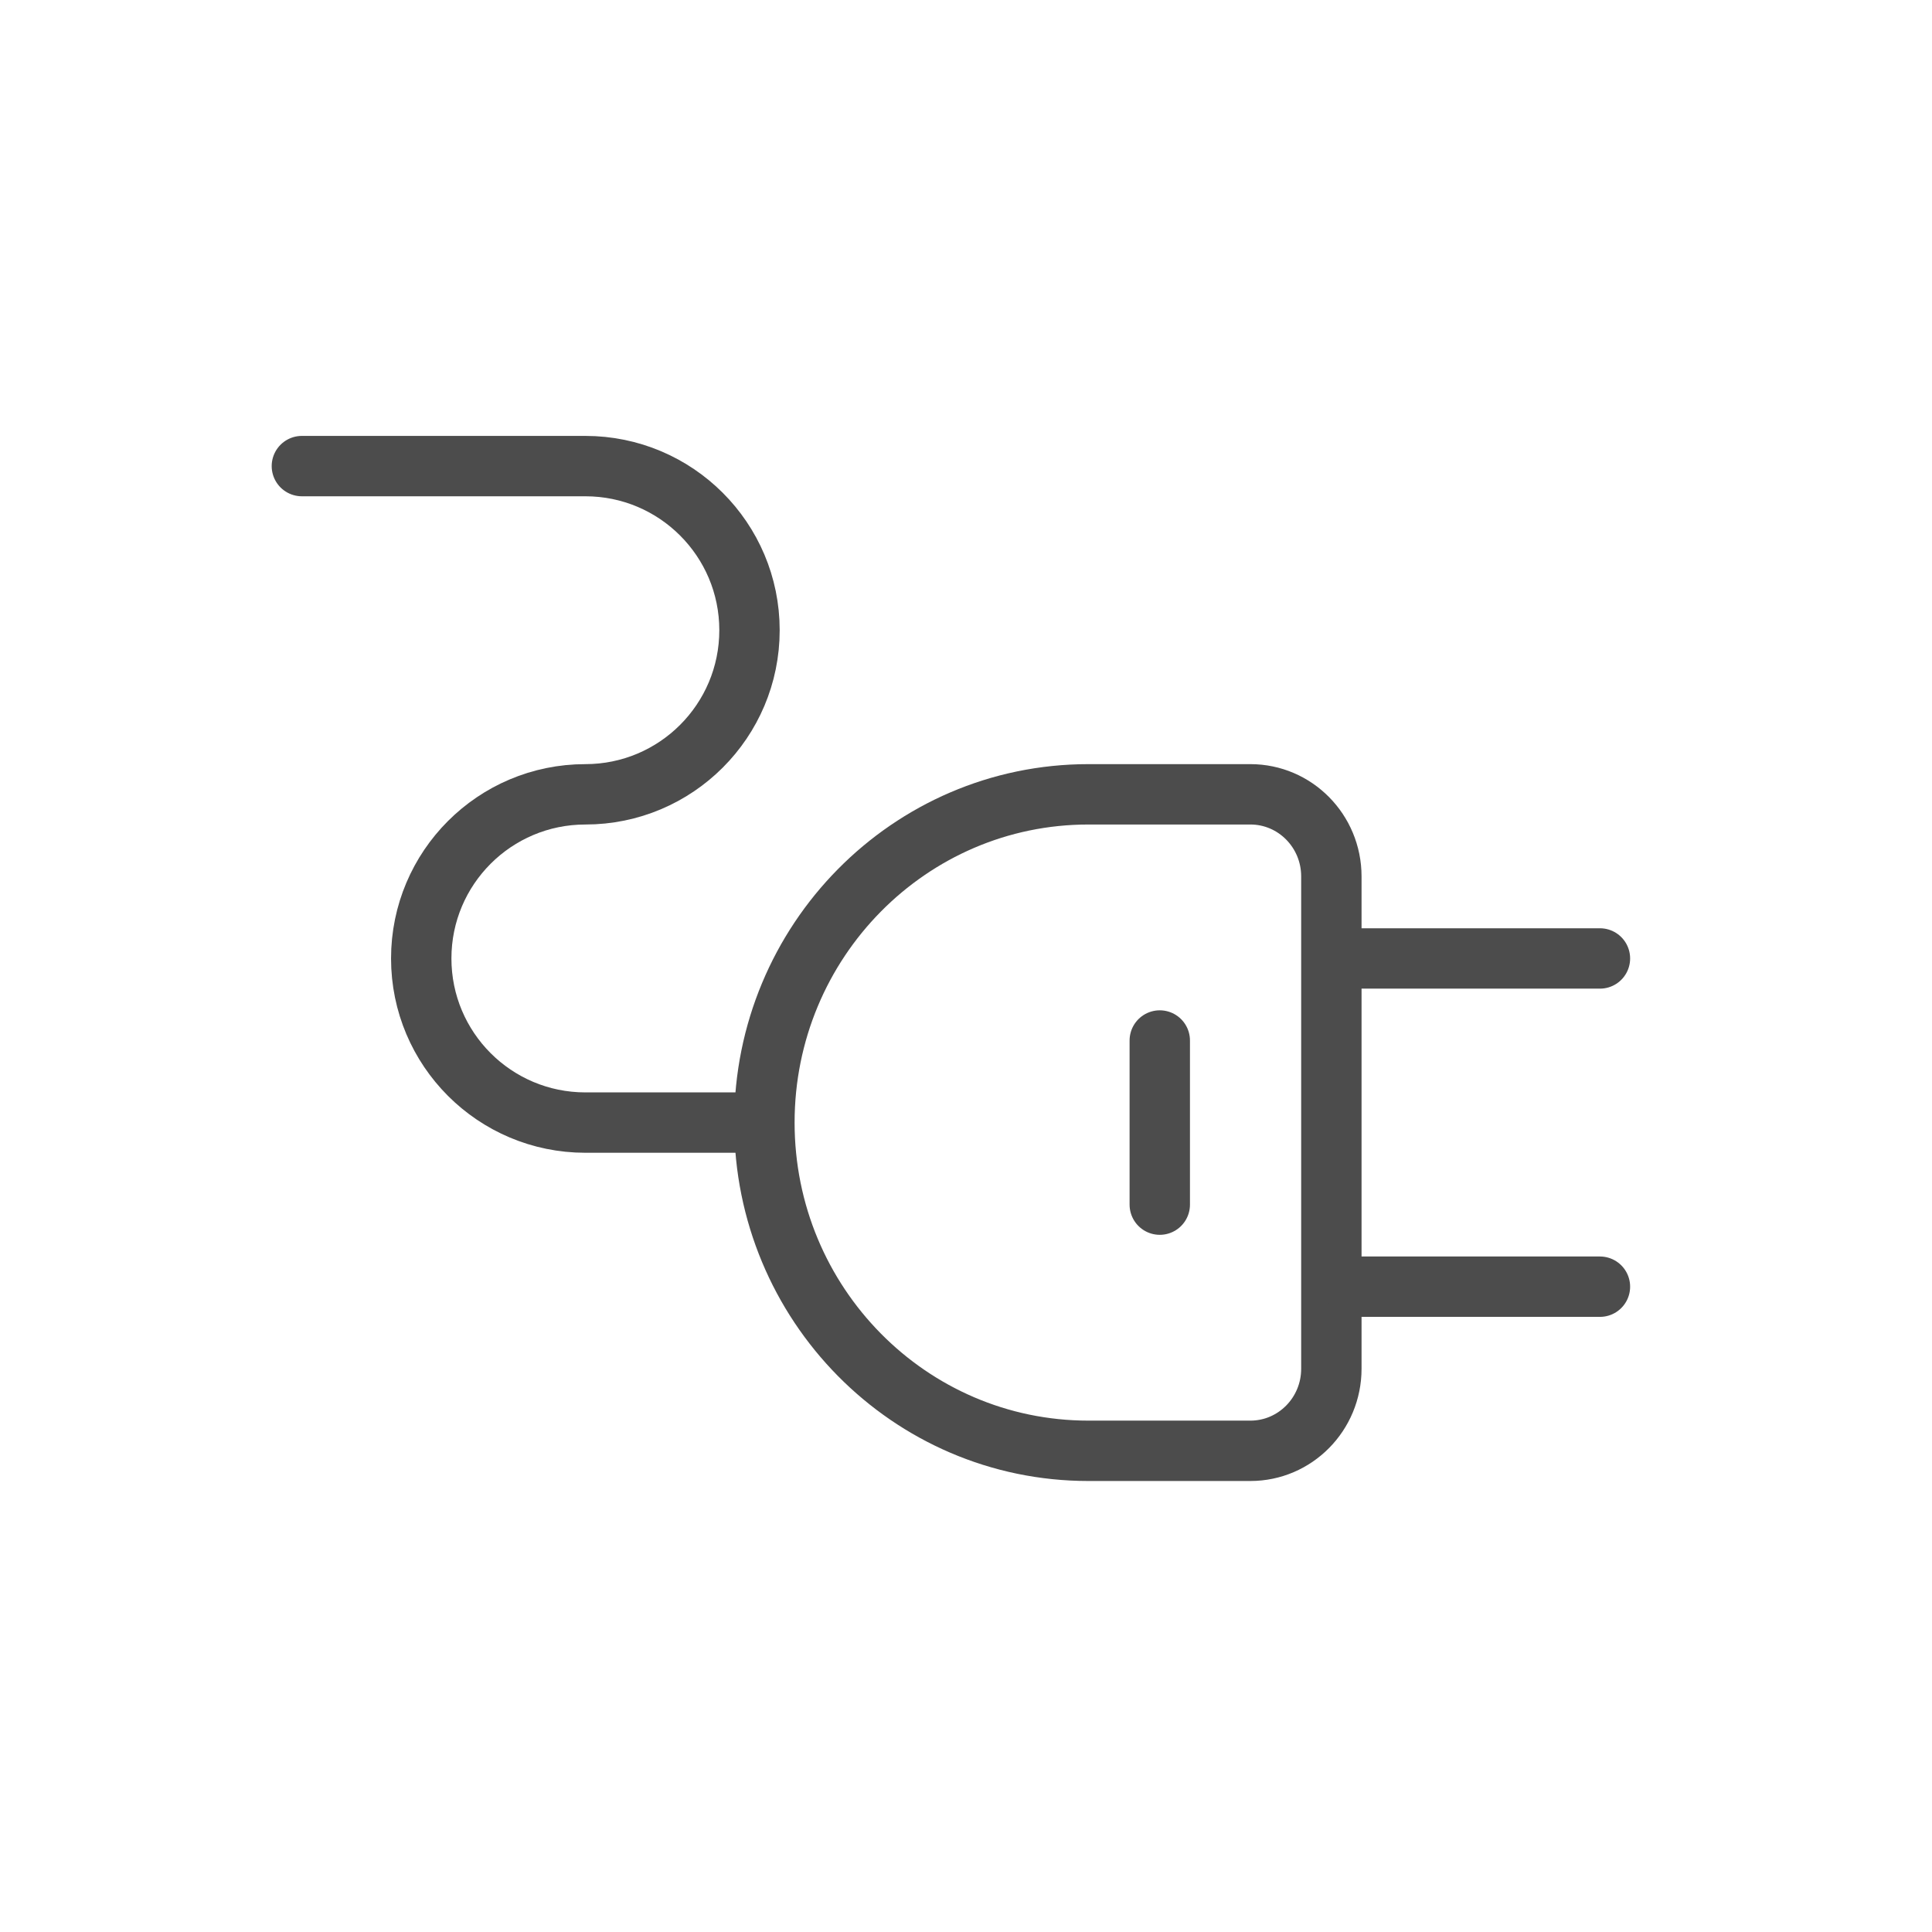
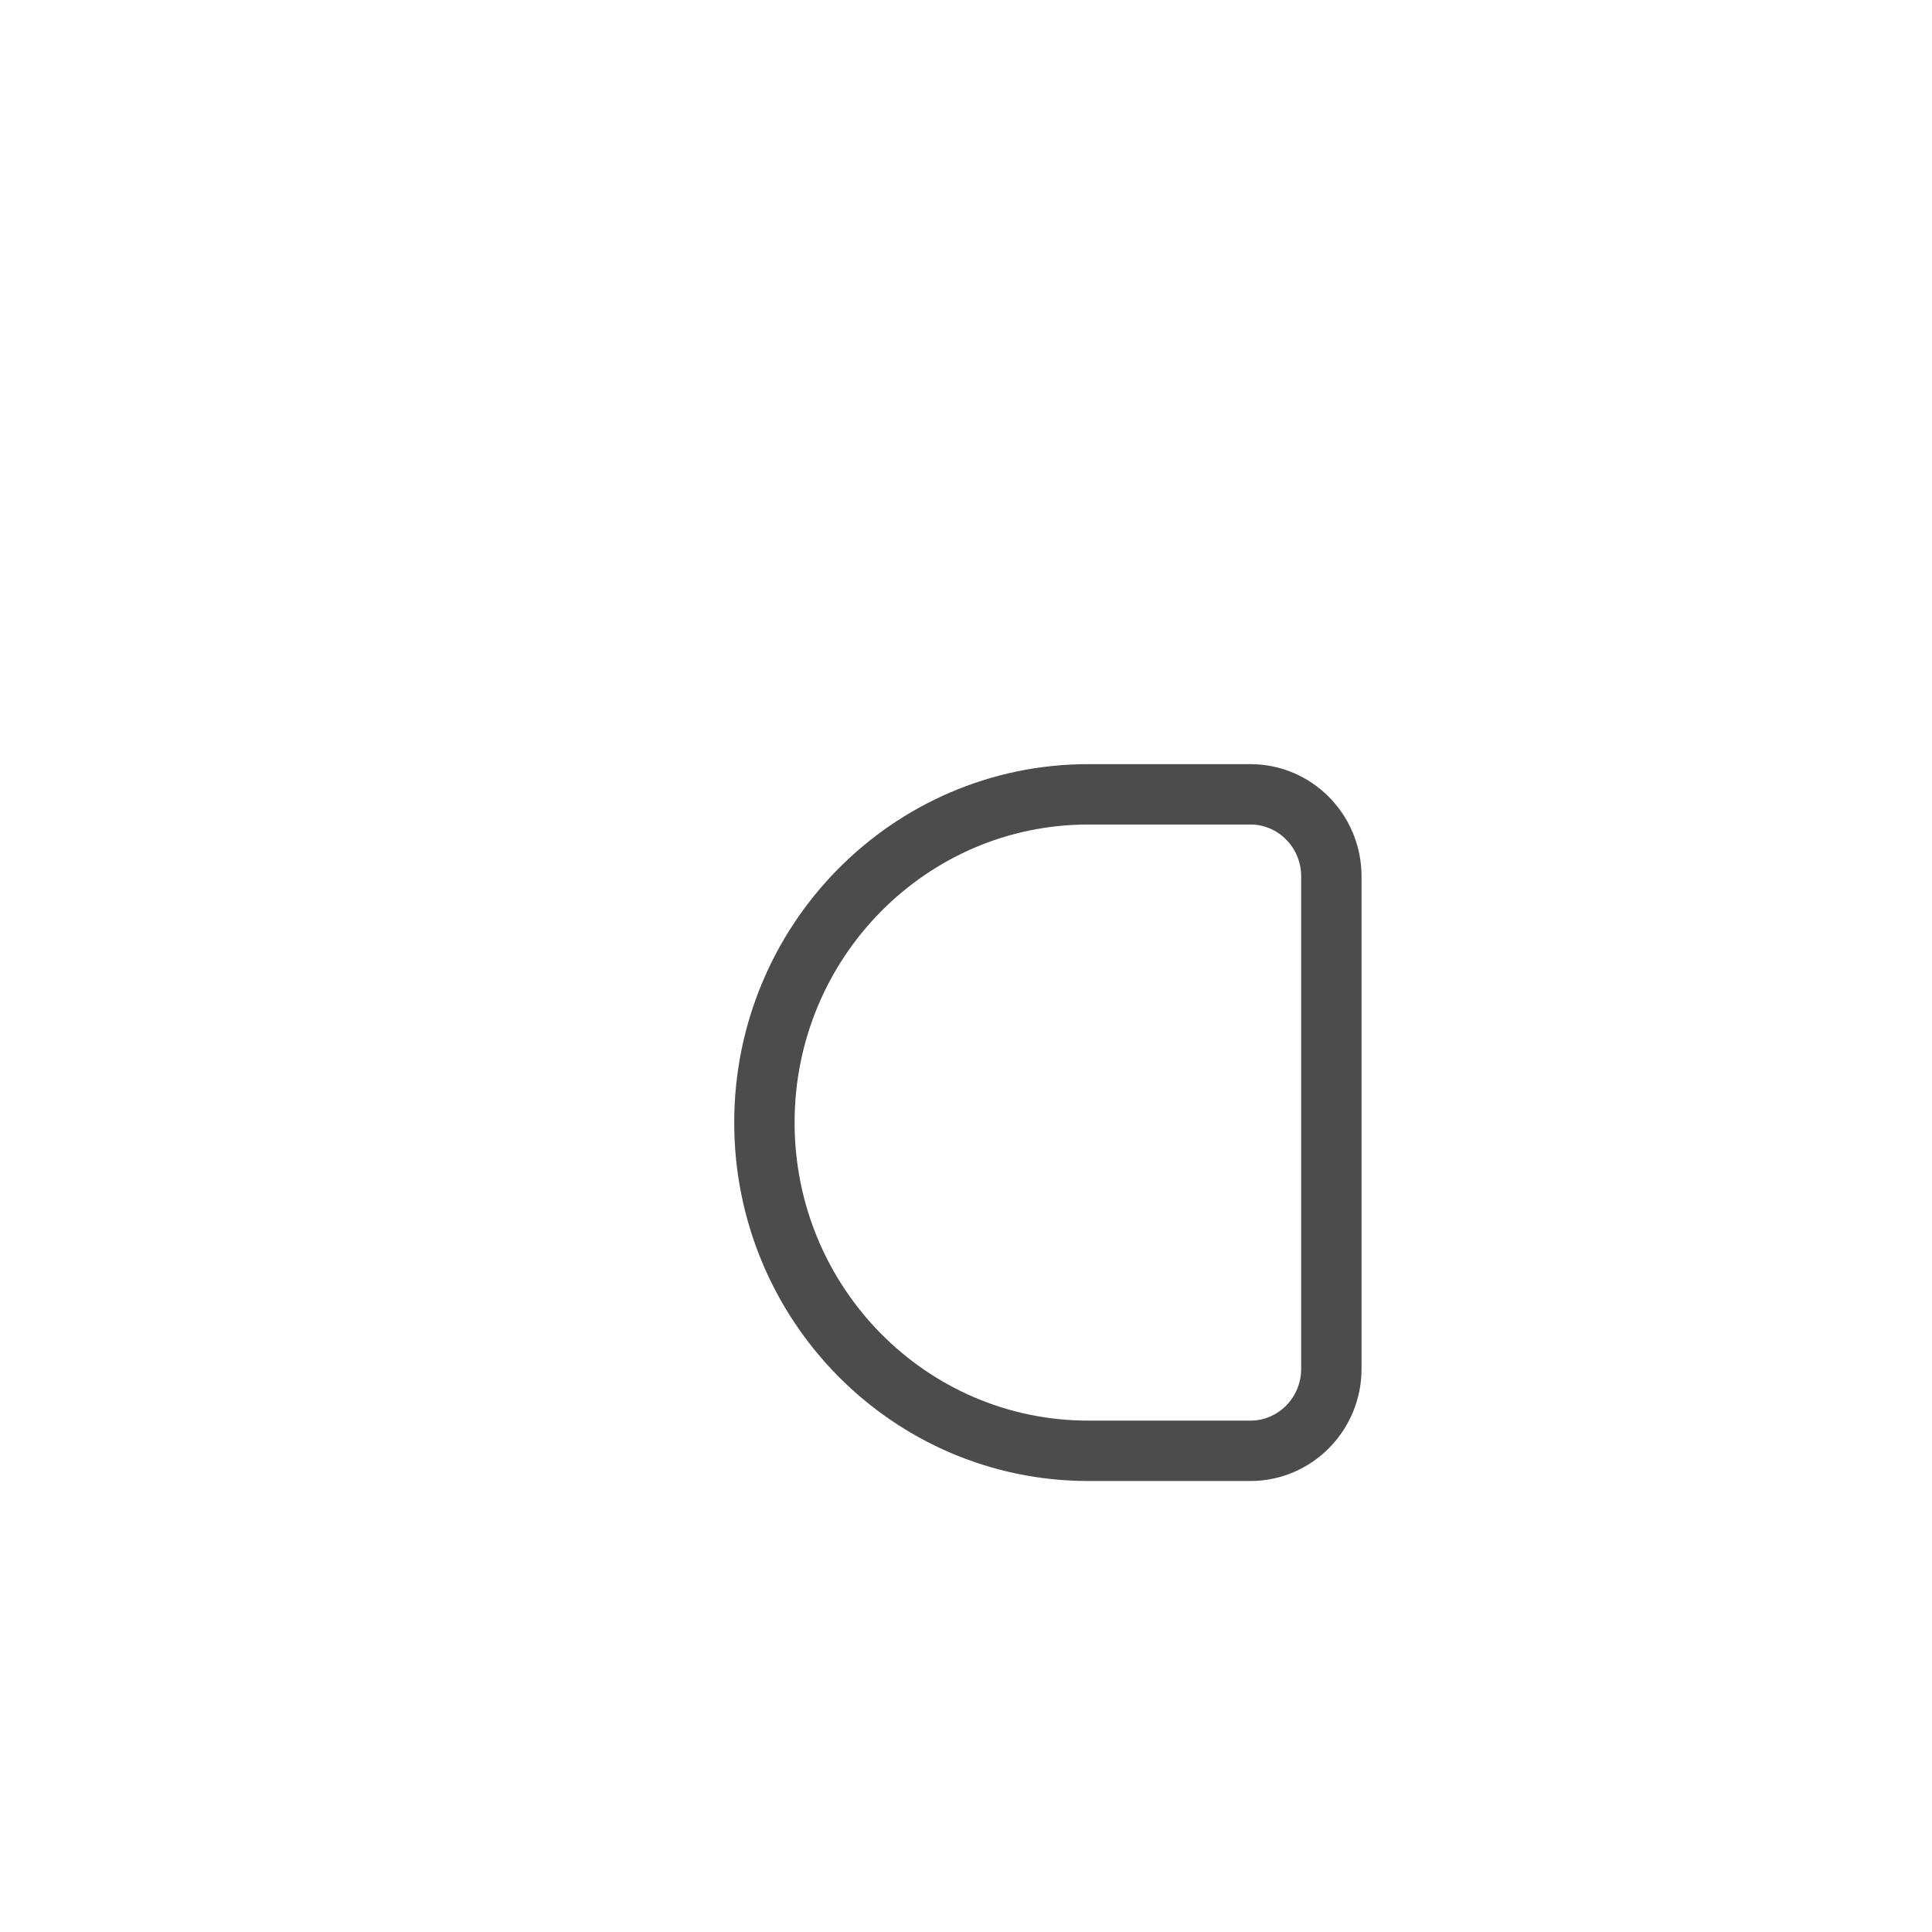
<svg xmlns="http://www.w3.org/2000/svg" width="64" height="64" viewBox="0 0 64 64" fill="none">
  <path fill-rule="evenodd" clip-rule="evenodd" d="M25.322 37.187V37.187C25.322 43.192 30.127 48.06 36.054 48.06L41.42 48.06C42.902 48.06 44.103 46.843 44.103 45.342L44.103 29.032C44.103 27.53 42.902 26.313 41.42 26.313L36.054 26.313C30.127 26.313 25.322 31.181 25.322 37.187Z" stroke="#4C4C4C" stroke-width="2" stroke-linecap="round" stroke-linejoin="round" />
-   <path d="M44.845 42.623L53 42.623" stroke="#4C4C4C" stroke-width="2" stroke-linecap="round" stroke-linejoin="round" />
-   <path d="M44.845 31.75L53 31.75" stroke="#4C4C4C" stroke-width="2" stroke-linecap="round" stroke-linejoin="round" />
-   <path d="M24.828 37.187L19.391 37.187C16.388 37.187 13.954 34.753 13.954 31.75C13.954 28.747 16.388 26.313 19.391 26.313C22.393 26.313 24.828 23.879 24.828 20.876C24.828 17.874 22.393 15.44 19.391 15.44L10 15.44" stroke="#4C4C4C" stroke-width="2" stroke-linecap="round" stroke-linejoin="round" />
-   <path d="M38.419 39.905L38.419 34.468" stroke="#4C4C4C" stroke-width="2" stroke-linecap="round" stroke-linejoin="round" />
</svg>